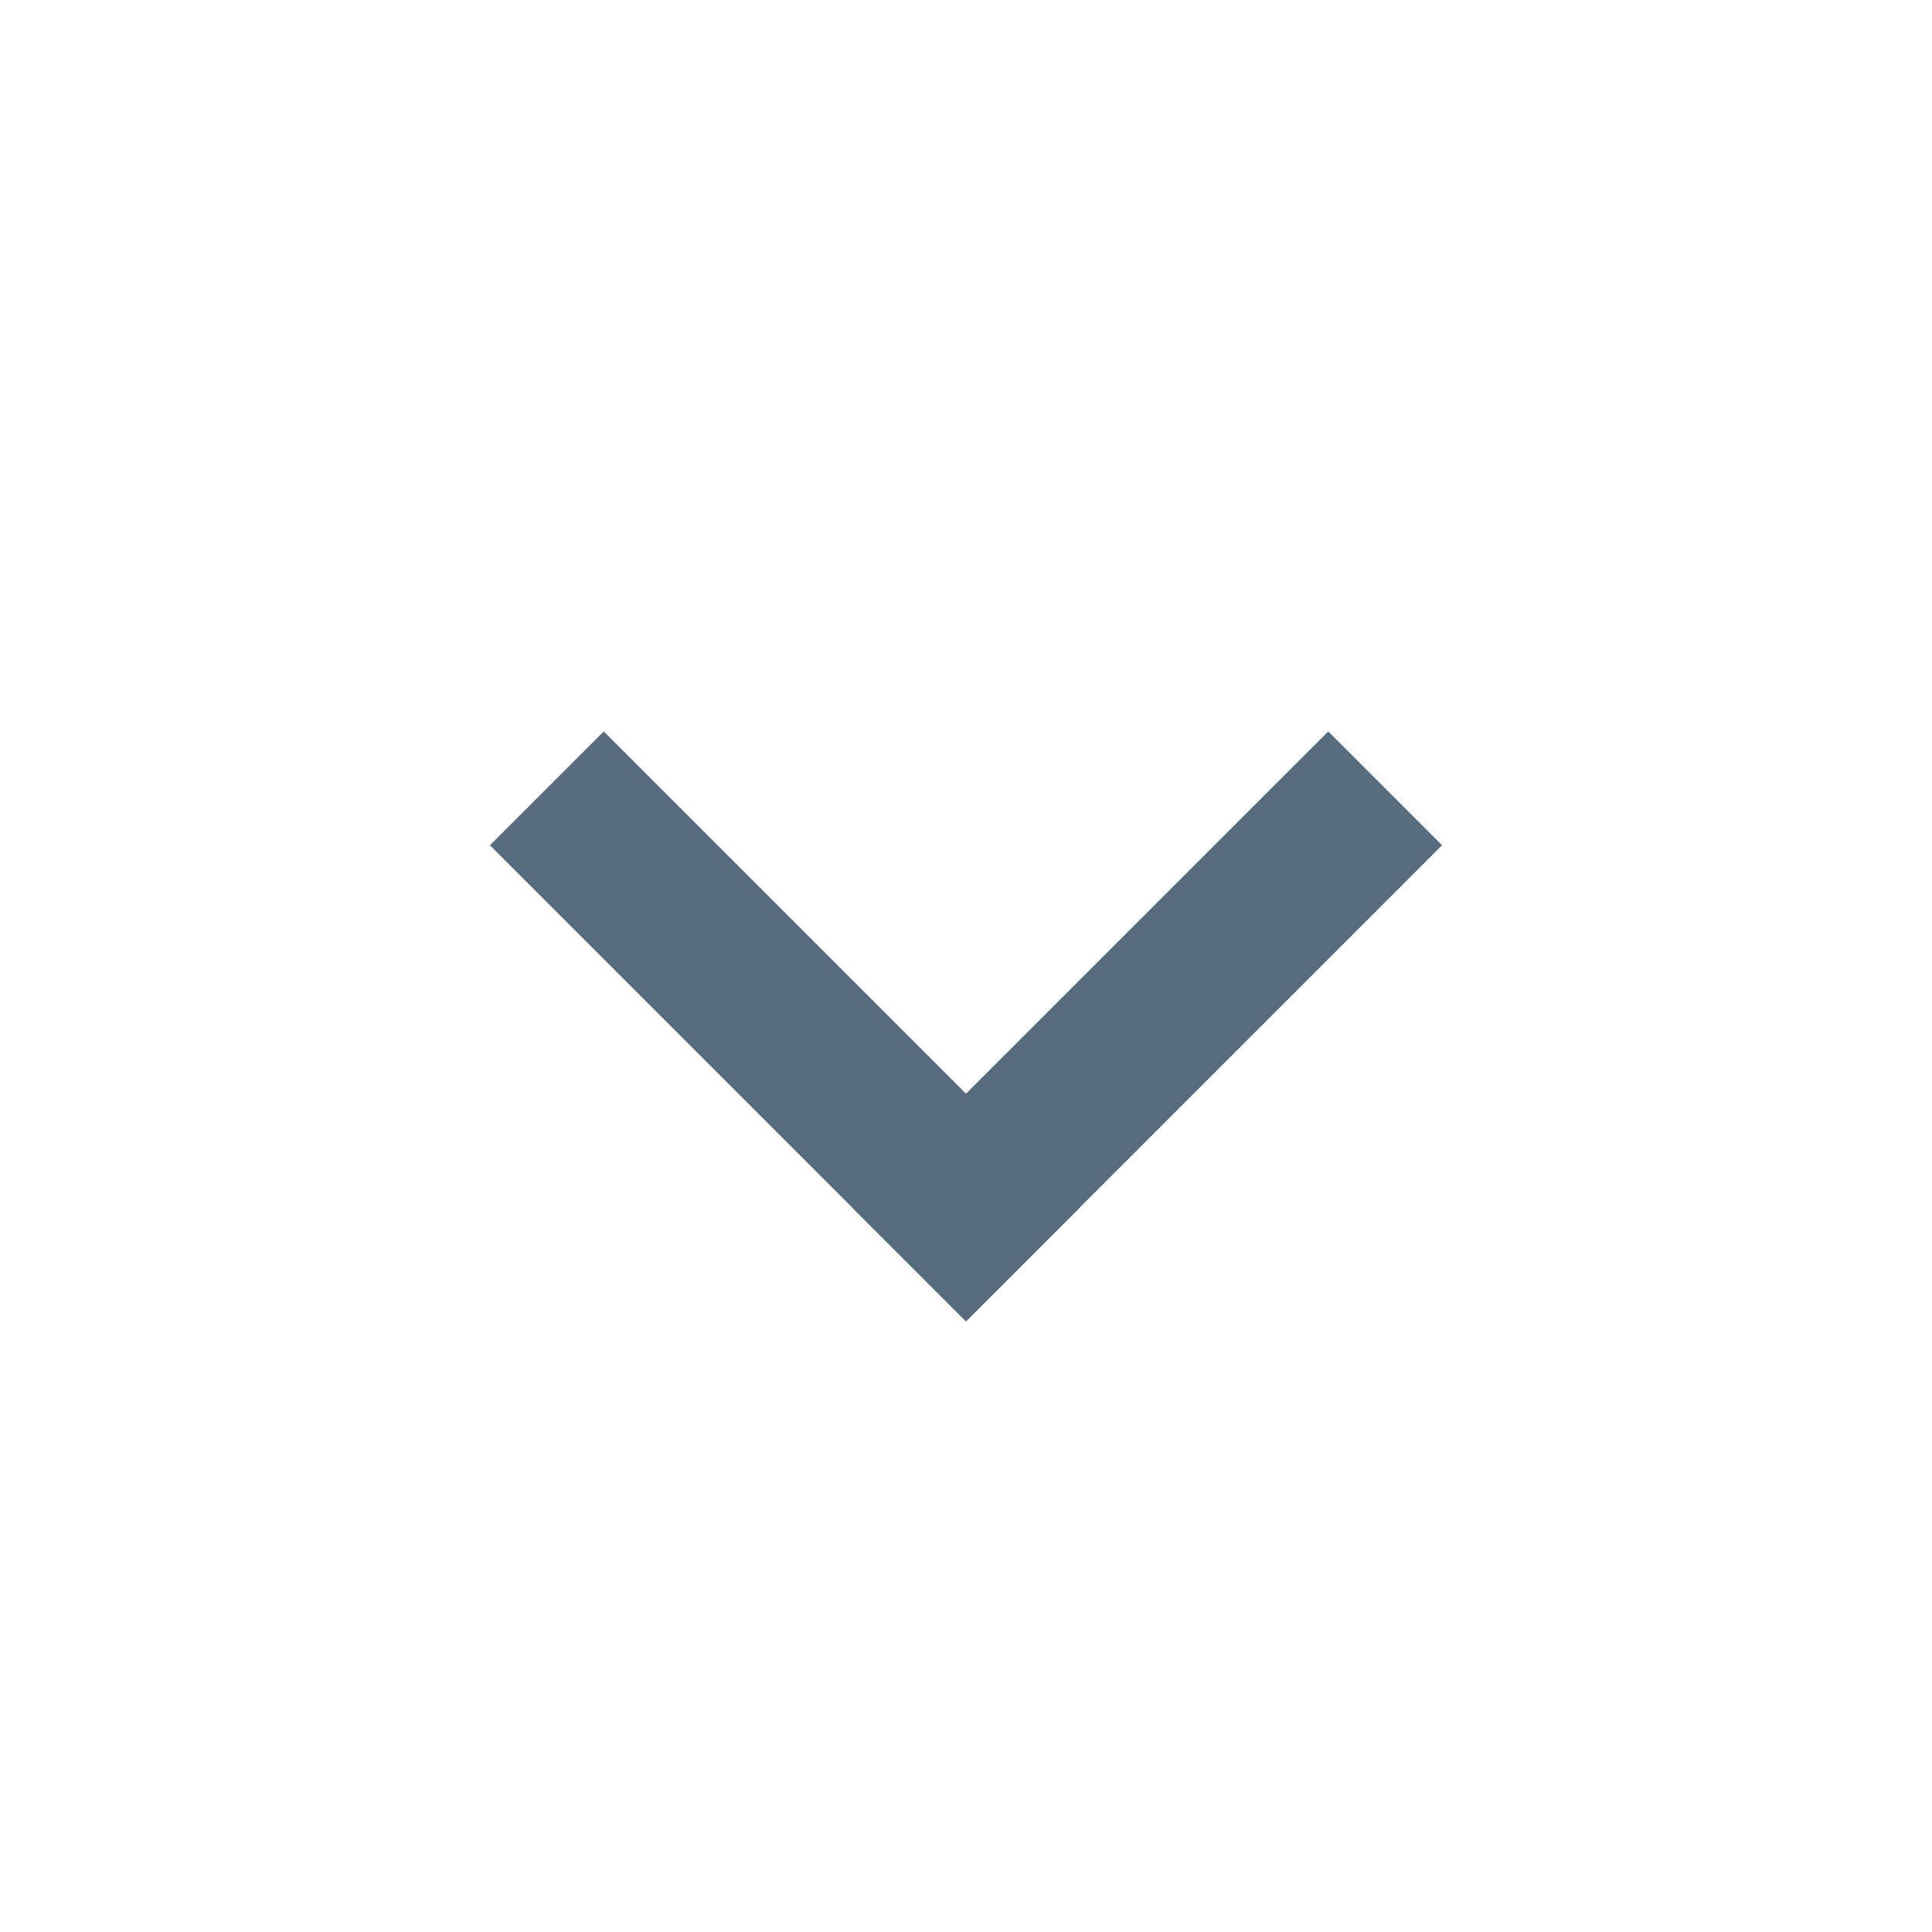
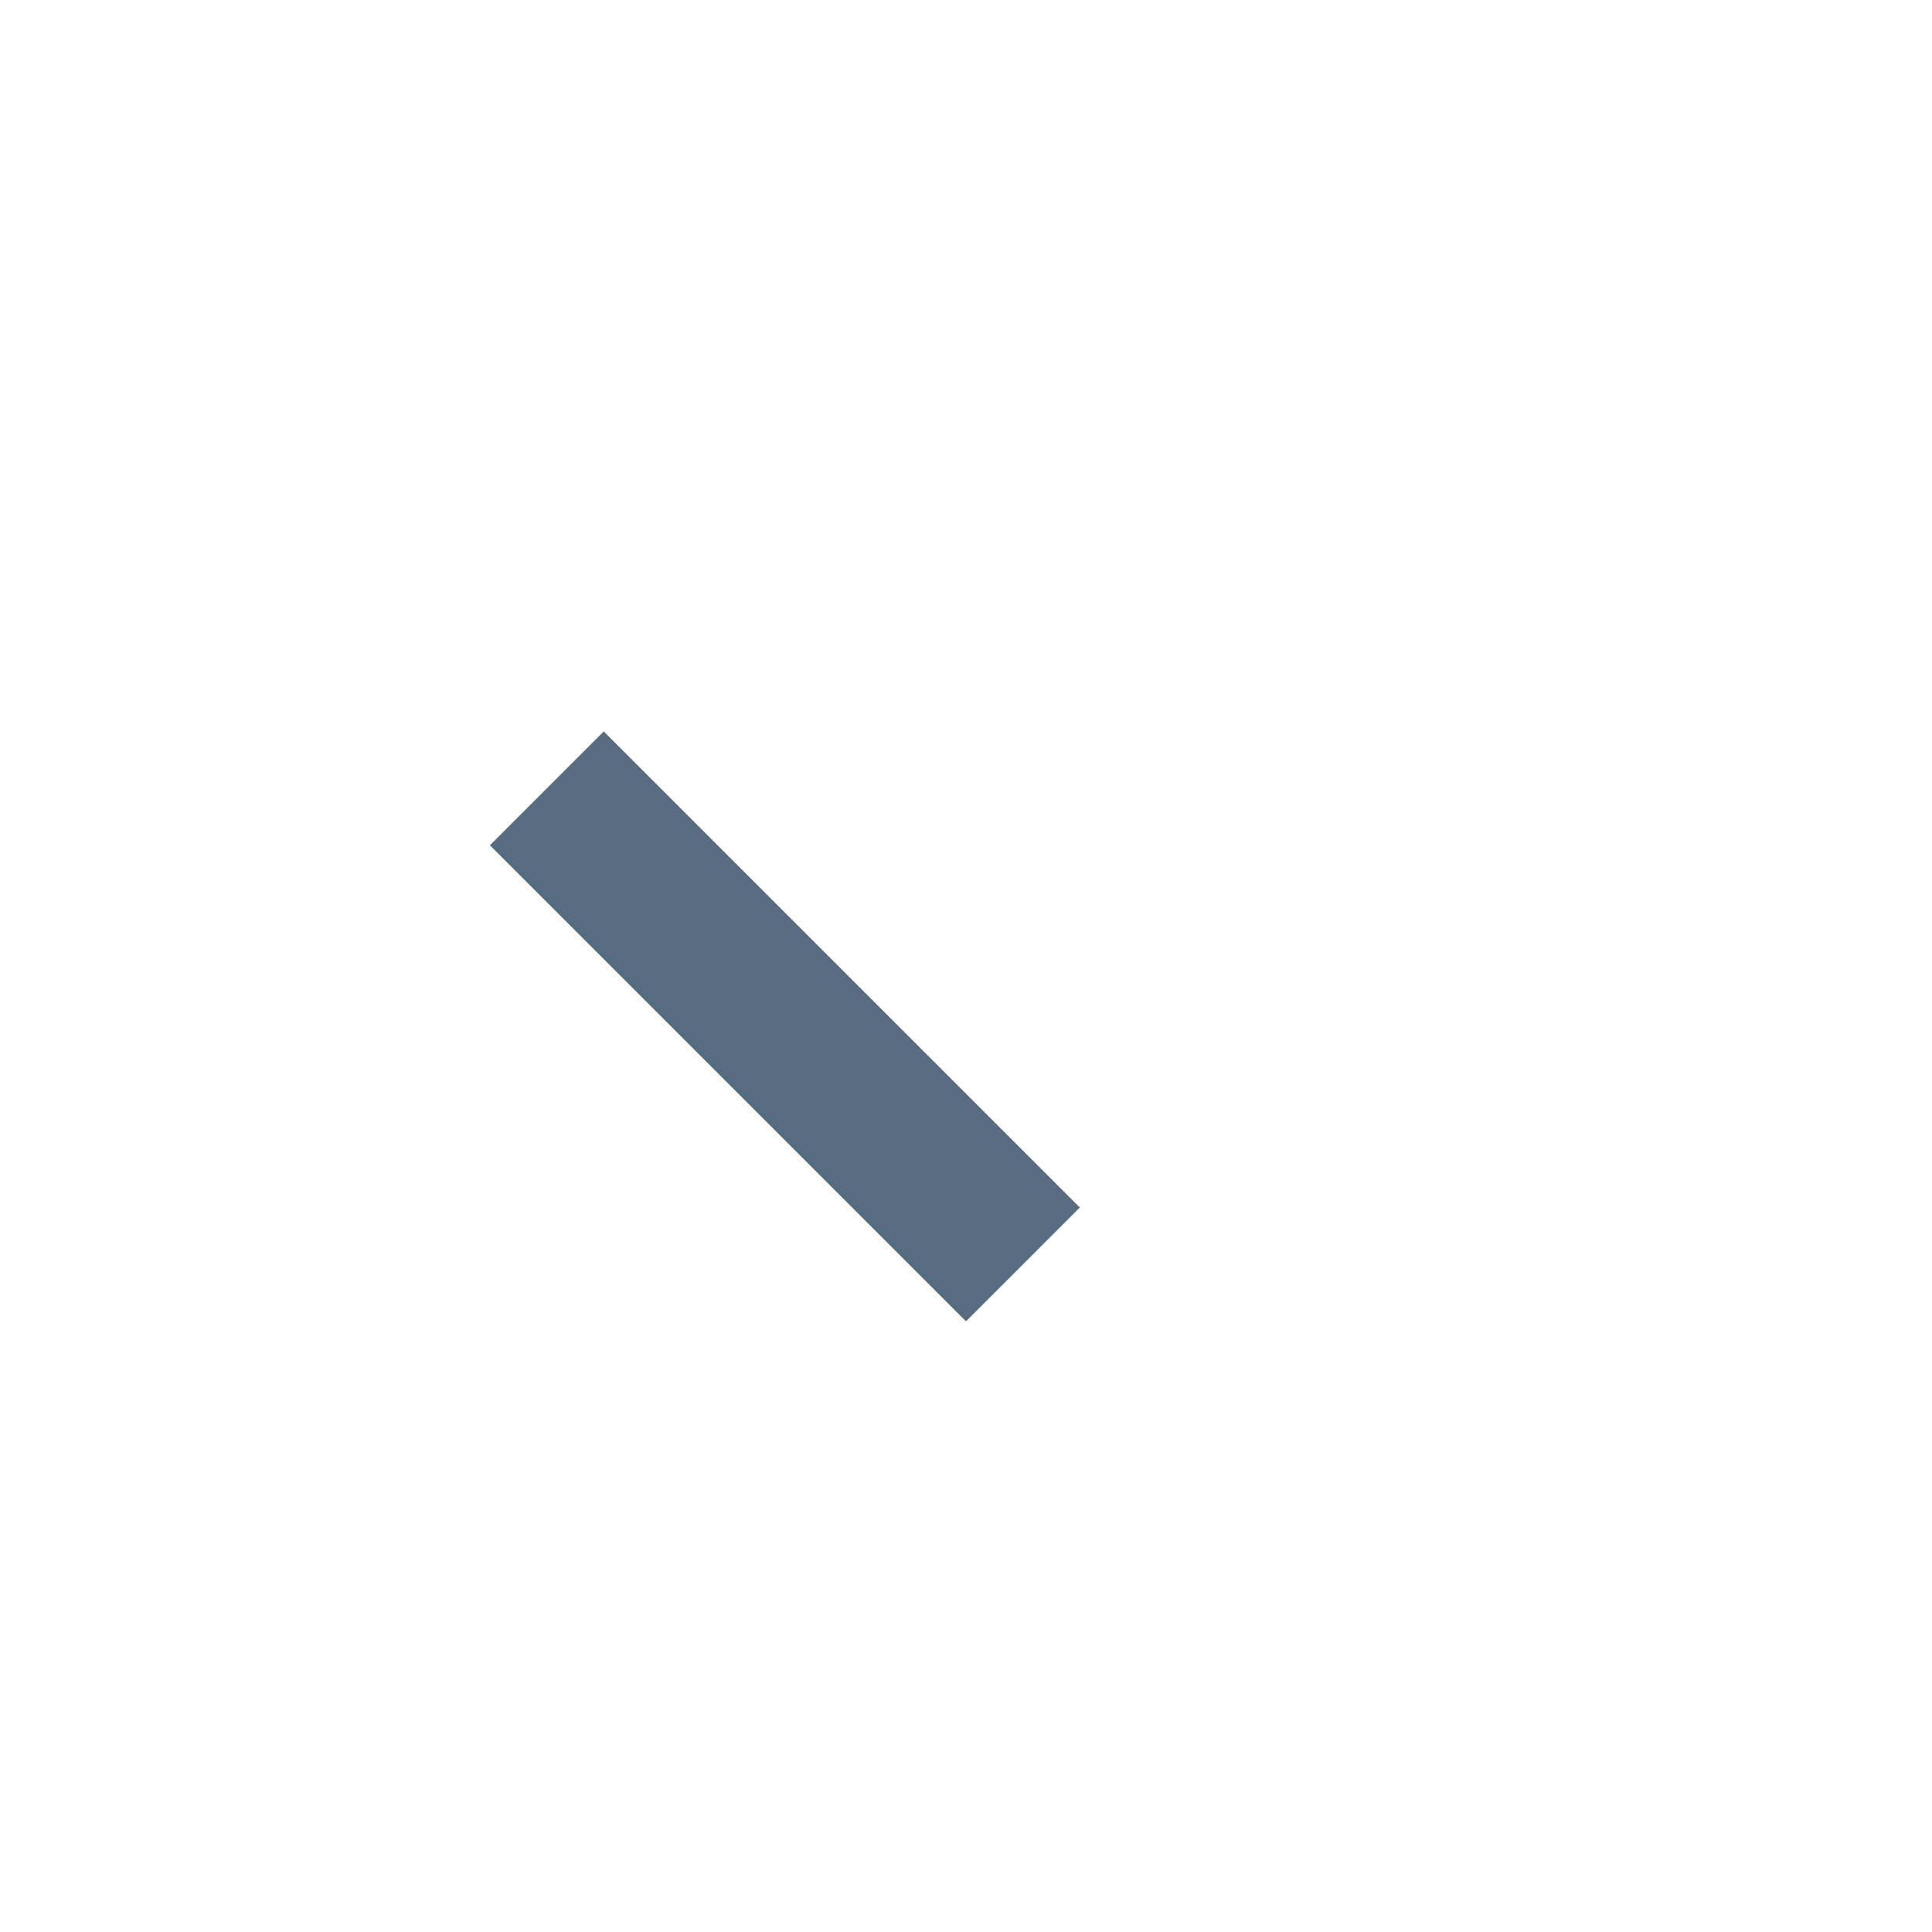
<svg xmlns="http://www.w3.org/2000/svg" width="24px" height="24px" viewBox="0 0 24 24" version="1.1">
  <title>Icons/navigation/arrow_drop_down_24px</title>
  <g id="-" stroke="none" stroke-width="1" fill="none" fill-rule="evenodd" stroke-linecap="square">
    <g id="Icons/navigation/arrow_drop_down_24px" stroke="#586C80" stroke-width="2">
      <g id="icone_chevron_down" transform="translate(7, 10)">
        <line x1="0.5" y1="0.5" x2="5" y2="5" id="Line-3" />
-         <line x1="5.5" y1="0.5" x2="10" y2="5" id="Line-3" transform="translate(7.5, 2.5) scale(-1, 1) translate(-7.5, -2.5) " />
      </g>
    </g>
  </g>
</svg>